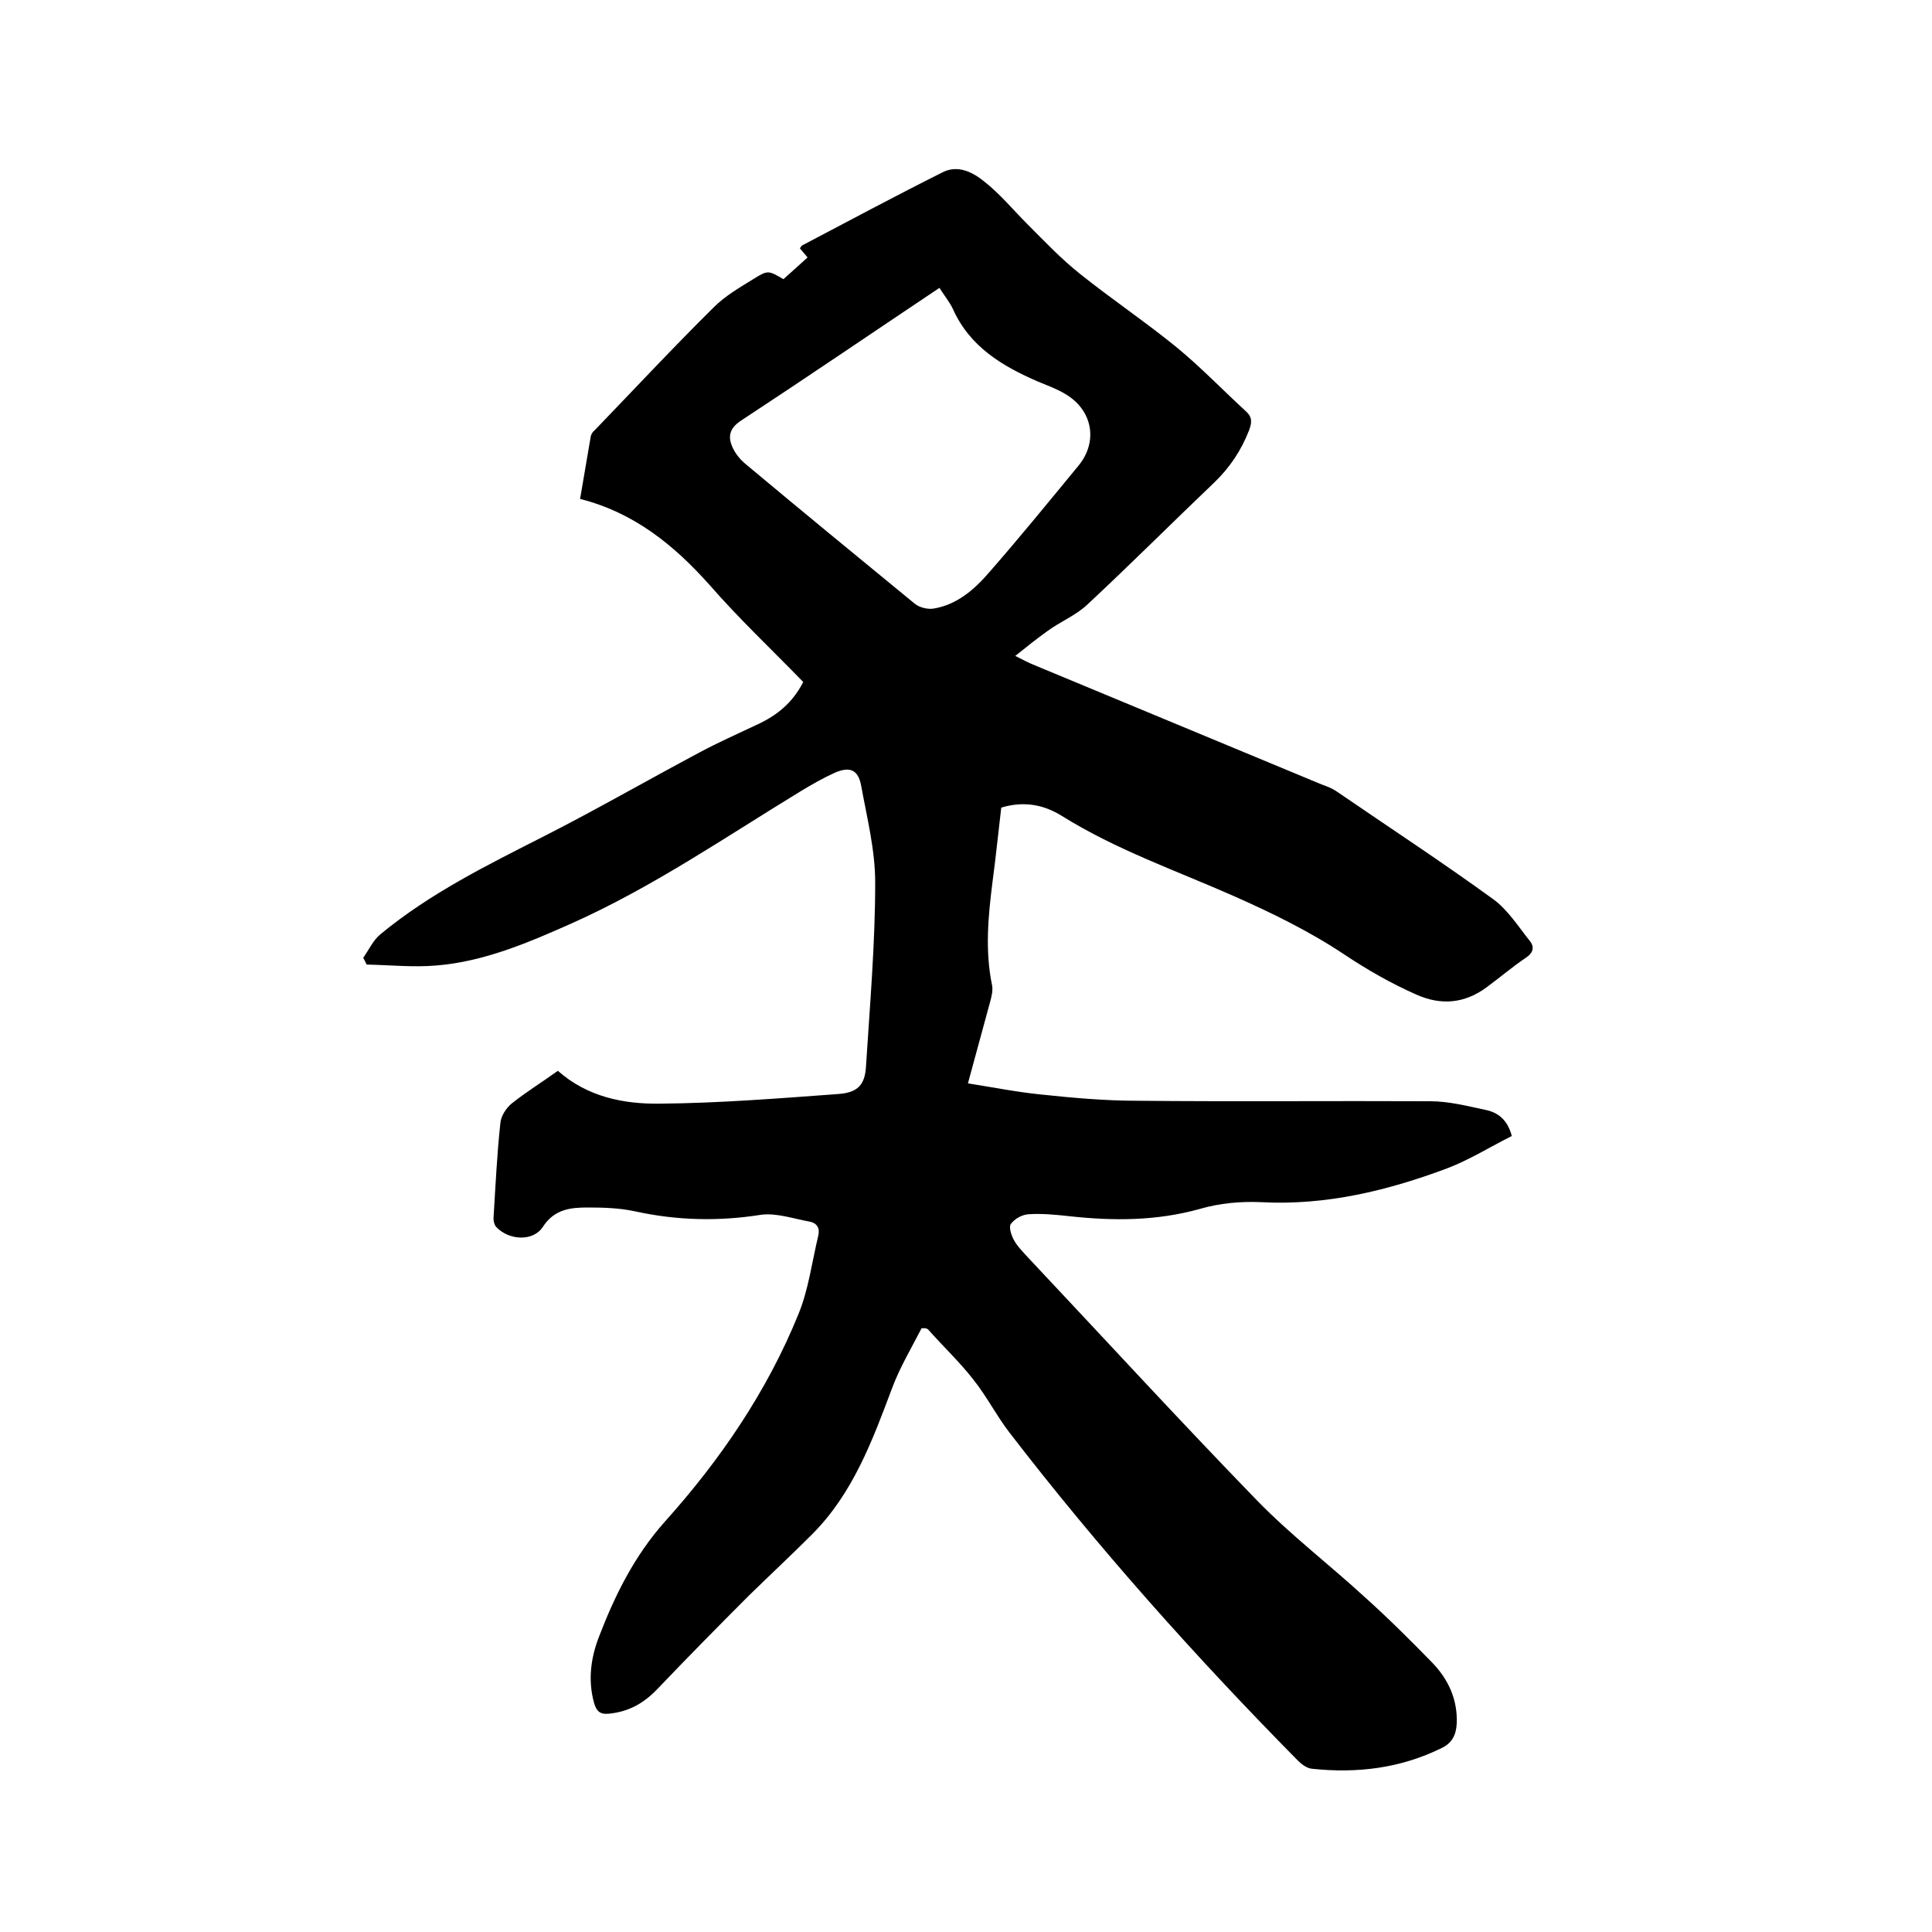
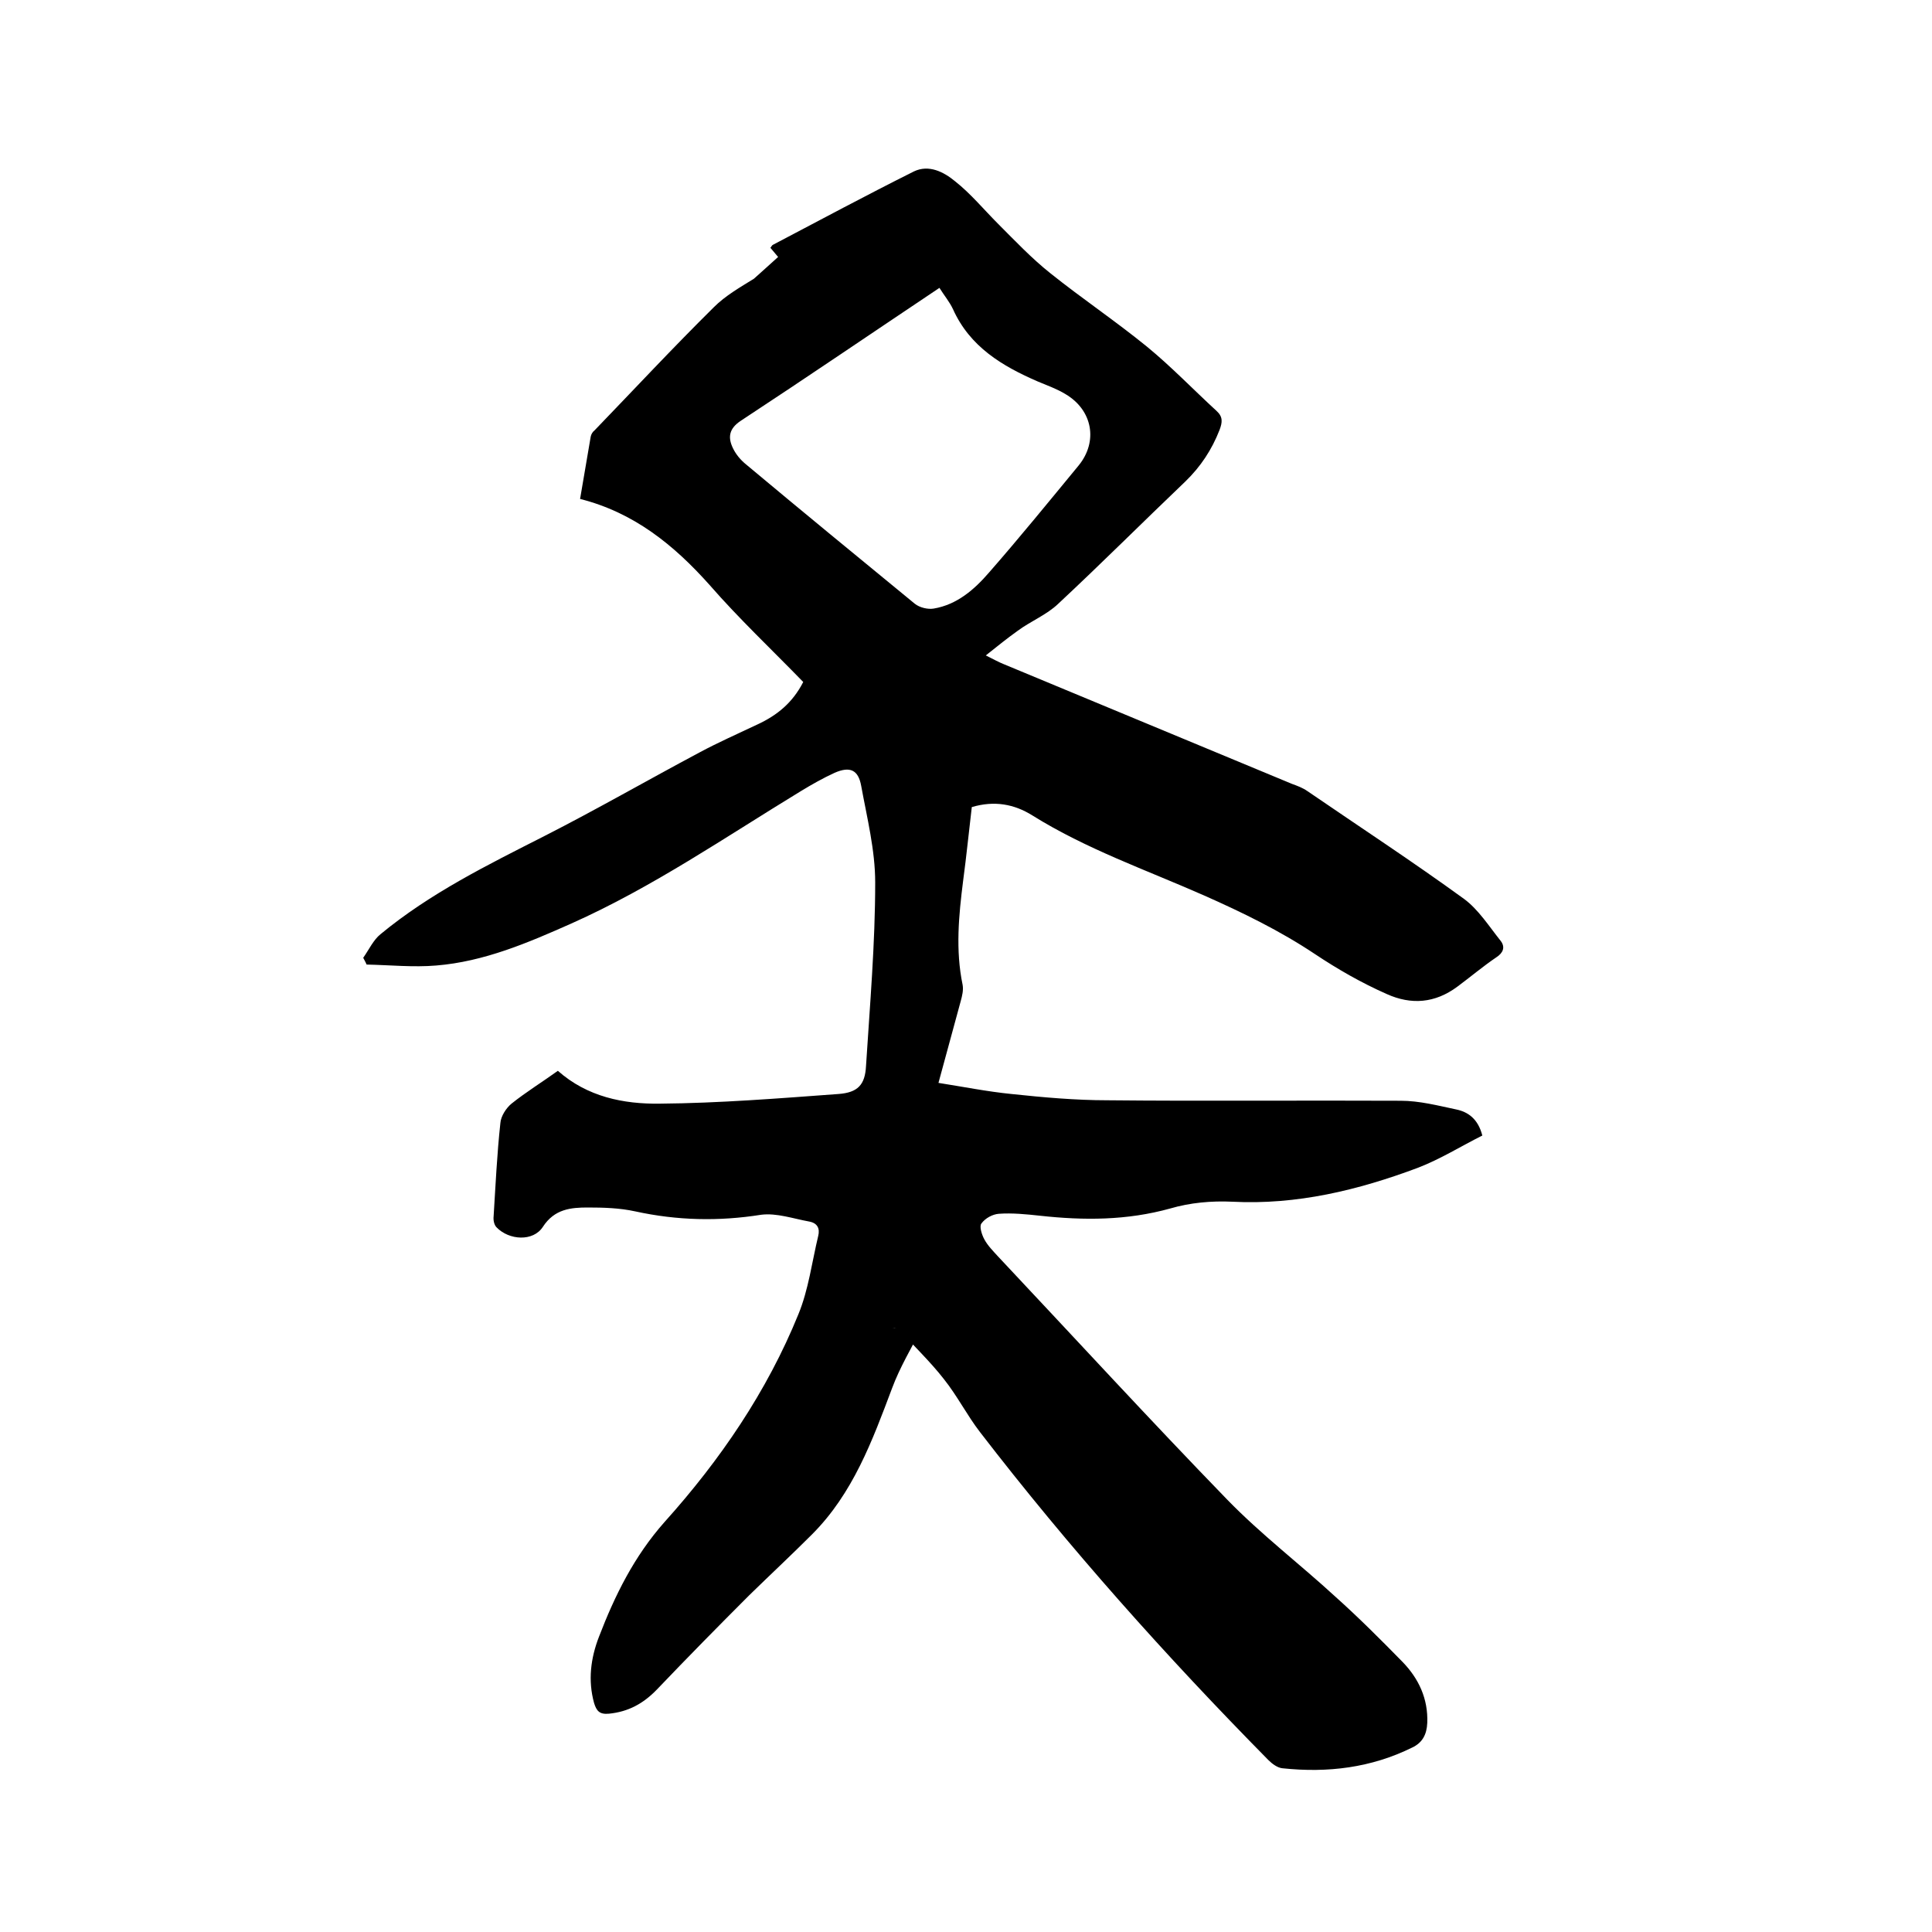
<svg xmlns="http://www.w3.org/2000/svg" enable-background="new 0 0 400 400" viewBox="0 0 400 400">
-   <path d="m190.8 275c-2.1 4.1-4.5 8.1-6.1 12.4-4.1 10.9-8.1 21.8-16.6 30.3-4.3 4.3-8.7 8.4-13 12.6-6.4 6.4-12.8 12.9-19.1 19.5-2.8 2.9-5.9 4.6-9.9 5-2 .2-2.6-.6-3.1-2.2-1.3-4.7-.7-9.3 1-13.7 3.3-8.6 7.3-16.7 13.6-23.8 11.5-12.8 21.2-27 27.7-43 2.1-5.1 2.8-10.8 4.1-16.2.4-1.6-.2-2.7-1.9-3-3.3-.6-6.7-1.8-9.9-1.4-8.8 1.4-17.4 1.2-26.1-.7-3.2-.7-6.5-.8-9.8-.8-3.5 0-6.9.3-9.3 4-2 3.1-7 2.8-9.6.1-.5-.5-.7-1.5-.6-2.3.4-6.4.7-12.9 1.4-19.3.1-1.4 1.2-3.1 2.3-4 3-2.4 6.4-4.5 9.6-6.8 6.1 5.4 13.6 6.9 21.1 6.8 12.3-.1 24.7-1.1 37-2 4-.3 5.5-1.9 5.7-5.8.8-12.6 1.9-25.3 1.9-38 0-6.7-1.7-13.4-2.9-20-.6-3.3-2.3-4.1-5.5-2.7-2.4 1.1-4.7 2.4-7 3.8-15.6 9.5-30.7 19.9-47.5 27.4-9 4-18.1 7.9-28 8.7-4.7.4-9.6-.1-14.4-.2-.2-.5-.5-1-.7-1.4 1.2-1.7 2.1-3.7 3.6-4.9 10.3-8.5 22.1-14.3 33.9-20.3 10.8-5.5 21.4-11.6 32.1-17.3 3.9-2.1 8-3.9 12-5.8 4.1-1.9 7.3-4.5 9.5-8.8-6.5-6.7-13.3-13.1-19.4-20.1-7.4-8.3-15.7-15-26.8-17.8.8-4.6 1.5-8.8 2.2-12.9.1-.5.4-1 .8-1.3 8.2-8.5 16.3-17.2 24.7-25.5 2.4-2.4 5.4-4.1 8.3-5.9s3-1.7 6.1.1c1.6-1.4 3.2-2.9 5-4.5-.6-.7-1.1-1.3-1.6-1.9.2-.2.3-.5.5-.6 9.7-5.1 19.4-10.3 29.2-15.2 3.1-1.5 6.2.1 8.5 2 3.3 2.6 6 5.9 9 8.9 3.5 3.5 6.9 7.1 10.8 10.2 6.5 5.2 13.5 9.9 20 15.2 5 4.1 9.6 8.9 14.4 13.3 1.3 1.2 1.2 2.3.6 3.9-1.6 4.1-3.9 7.6-7.1 10.7-8.8 8.4-17.4 17-26.3 25.3-2.4 2.3-5.7 3.6-8.4 5.6-2.1 1.5-4.1 3.1-6.6 5.1 1.8.9 2.7 1.4 3.7 1.8 19.9 8.3 39.8 16.5 59.7 24.8 1.1.4 2.2.8 3.2 1.5 10.8 7.4 21.8 14.6 32.4 22.3 3 2.2 5.2 5.7 7.6 8.7 1 1.3.5 2.5-.9 3.4-2.8 1.9-5.4 4.1-8.1 6.1-4.6 3.4-9.5 3.8-14.6 1.5-5.2-2.3-10.1-5.1-14.9-8.3-7.2-4.8-15-8.6-22.9-12.1-12-5.3-24.4-9.6-35.6-16.6-3.7-2.3-7.8-3.1-12.5-1.7-.6 5-1.1 10.1-1.8 15.3-.9 7.1-1.6 14.3-.1 21.5.2 1.1-.1 2.3-.4 3.4-1.5 5.5-3 11-4.6 16.9 5.1.8 10.1 1.8 15.1 2.3 6.6.7 13.3 1.3 19.9 1.3 20.2.2 40.4 0 60.7.1 3.9 0 7.7 1 11.5 1.8 2.4.5 4.5 1.9 5.4 5.4-4.4 2.2-8.7 4.9-13.4 6.7-12.3 4.6-25 7.7-38.4 7-4.3-.2-8.7.2-12.8 1.4-9 2.5-17.9 2.5-27 1.5-2.8-.3-5.7-.6-8.5-.4-1.3.1-2.8.9-3.6 2-.5.6.1 2.4.6 3.3.7 1.3 1.8 2.4 2.8 3.5 15.8 16.8 31.4 33.8 47.5 50.4 7 7.2 15 13.3 22.4 20.1 4.8 4.3 9.4 8.9 13.9 13.5 3.3 3.4 5.3 7.6 5.1 12.6-.1 2.4-1 4.1-3.1 5.1-8.5 4.2-17.5 5.3-26.9 4.3-1-.1-2.1-.9-2.9-1.7-21.2-21.5-41.3-44-59.7-67.9-2.7-3.5-4.7-7.5-7.5-11-2.8-3.6-6.2-6.8-9.3-10.3-.4-.4-.9-.3-1.4-.3zm3.7-215.4c-13.9 9.3-27.4 18.5-41.1 27.5-2.6 1.7-2.7 3.6-1.6 5.8.6 1.2 1.5 2.3 2.6 3.2 11.6 9.7 23.3 19.3 35 28.9 1 .8 2.7 1.2 3.9 1 4.8-.8 8.4-3.9 11.5-7.5 6.3-7.2 12.4-14.7 18.5-22.1 4.1-5 2.9-11.5-2.7-14.8-1.8-1.1-3.8-1.8-5.7-2.6-7.4-3.2-14.1-7.2-17.6-15-.7-1.5-1.8-2.8-2.8-4.4z" />
+   <path d="m190.8 275c-2.1 4.1-4.5 8.1-6.1 12.4-4.1 10.9-8.1 21.8-16.6 30.3-4.3 4.3-8.7 8.4-13 12.6-6.4 6.4-12.8 12.9-19.1 19.5-2.8 2.9-5.9 4.6-9.9 5-2 .2-2.6-.6-3.1-2.2-1.3-4.7-.7-9.3 1-13.7 3.3-8.6 7.3-16.7 13.6-23.8 11.5-12.8 21.2-27 27.7-43 2.1-5.1 2.8-10.8 4.1-16.2.4-1.6-.2-2.7-1.9-3-3.3-.6-6.7-1.8-9.9-1.4-8.8 1.4-17.4 1.2-26.1-.7-3.2-.7-6.5-.8-9.8-.8-3.5 0-6.9.3-9.3 4-2 3.1-7 2.8-9.6.1-.5-.5-.7-1.5-.6-2.3.4-6.4.7-12.9 1.4-19.3.1-1.4 1.2-3.1 2.3-4 3-2.4 6.4-4.5 9.6-6.8 6.1 5.4 13.6 6.9 21.1 6.8 12.3-.1 24.7-1.1 37-2 4-.3 5.5-1.9 5.7-5.8.8-12.6 1.9-25.3 1.9-38 0-6.7-1.7-13.4-2.9-20-.6-3.3-2.3-4.1-5.5-2.7-2.4 1.1-4.7 2.4-7 3.8-15.6 9.5-30.7 19.9-47.5 27.4-9 4-18.1 7.9-28 8.7-4.7.4-9.6-.1-14.4-.2-.2-.5-.5-1-.7-1.4 1.2-1.7 2.1-3.7 3.6-4.9 10.3-8.5 22.1-14.3 33.9-20.3 10.8-5.5 21.4-11.6 32.1-17.3 3.9-2.1 8-3.9 12-5.8 4.1-1.9 7.3-4.5 9.5-8.8-6.5-6.7-13.3-13.1-19.4-20.1-7.4-8.3-15.7-15-26.8-17.8.8-4.6 1.5-8.8 2.2-12.9.1-.5.4-1 .8-1.3 8.2-8.5 16.3-17.2 24.7-25.5 2.4-2.4 5.4-4.1 8.3-5.9c1.6-1.4 3.2-2.9 5-4.5-.6-.7-1.1-1.3-1.6-1.9.2-.2.3-.5.5-.6 9.7-5.1 19.4-10.3 29.2-15.2 3.1-1.5 6.2.1 8.5 2 3.3 2.6 6 5.9 9 8.9 3.5 3.5 6.9 7.1 10.8 10.2 6.5 5.2 13.5 9.9 20 15.2 5 4.1 9.6 8.9 14.4 13.3 1.3 1.2 1.2 2.3.6 3.9-1.6 4.1-3.9 7.6-7.1 10.7-8.8 8.4-17.4 17-26.3 25.3-2.4 2.3-5.7 3.6-8.4 5.6-2.1 1.5-4.1 3.1-6.6 5.1 1.8.9 2.7 1.4 3.7 1.8 19.9 8.3 39.8 16.5 59.7 24.8 1.1.4 2.2.8 3.2 1.5 10.8 7.4 21.8 14.6 32.4 22.3 3 2.2 5.2 5.7 7.6 8.7 1 1.3.5 2.5-.9 3.4-2.8 1.9-5.4 4.1-8.1 6.1-4.6 3.4-9.5 3.8-14.6 1.5-5.2-2.3-10.1-5.1-14.9-8.3-7.2-4.8-15-8.6-22.9-12.1-12-5.3-24.4-9.6-35.6-16.6-3.7-2.3-7.8-3.1-12.5-1.7-.6 5-1.1 10.1-1.8 15.3-.9 7.1-1.6 14.3-.1 21.5.2 1.1-.1 2.3-.4 3.4-1.5 5.5-3 11-4.6 16.9 5.1.8 10.1 1.8 15.1 2.3 6.6.7 13.3 1.3 19.9 1.3 20.2.2 40.4 0 60.7.1 3.9 0 7.7 1 11.5 1.8 2.4.5 4.5 1.9 5.4 5.4-4.4 2.2-8.7 4.9-13.4 6.7-12.3 4.6-25 7.7-38.4 7-4.3-.2-8.7.2-12.8 1.4-9 2.5-17.9 2.5-27 1.5-2.8-.3-5.7-.6-8.5-.4-1.3.1-2.8.9-3.6 2-.5.6.1 2.4.6 3.3.7 1.3 1.8 2.4 2.8 3.5 15.8 16.8 31.4 33.8 47.5 50.4 7 7.2 15 13.3 22.4 20.1 4.8 4.3 9.4 8.9 13.9 13.5 3.3 3.4 5.3 7.6 5.1 12.6-.1 2.4-1 4.1-3.1 5.1-8.5 4.2-17.5 5.3-26.9 4.3-1-.1-2.1-.9-2.9-1.7-21.2-21.5-41.3-44-59.7-67.9-2.7-3.5-4.7-7.5-7.5-11-2.8-3.6-6.2-6.8-9.3-10.3-.4-.4-.9-.3-1.4-.3zm3.7-215.4c-13.9 9.3-27.4 18.5-41.1 27.5-2.6 1.7-2.7 3.6-1.6 5.8.6 1.2 1.5 2.3 2.6 3.2 11.6 9.7 23.3 19.3 35 28.9 1 .8 2.7 1.2 3.9 1 4.8-.8 8.4-3.9 11.5-7.5 6.3-7.2 12.4-14.7 18.5-22.1 4.1-5 2.9-11.5-2.7-14.8-1.8-1.1-3.8-1.8-5.7-2.6-7.4-3.2-14.1-7.2-17.6-15-.7-1.5-1.8-2.8-2.8-4.4z" />
</svg>